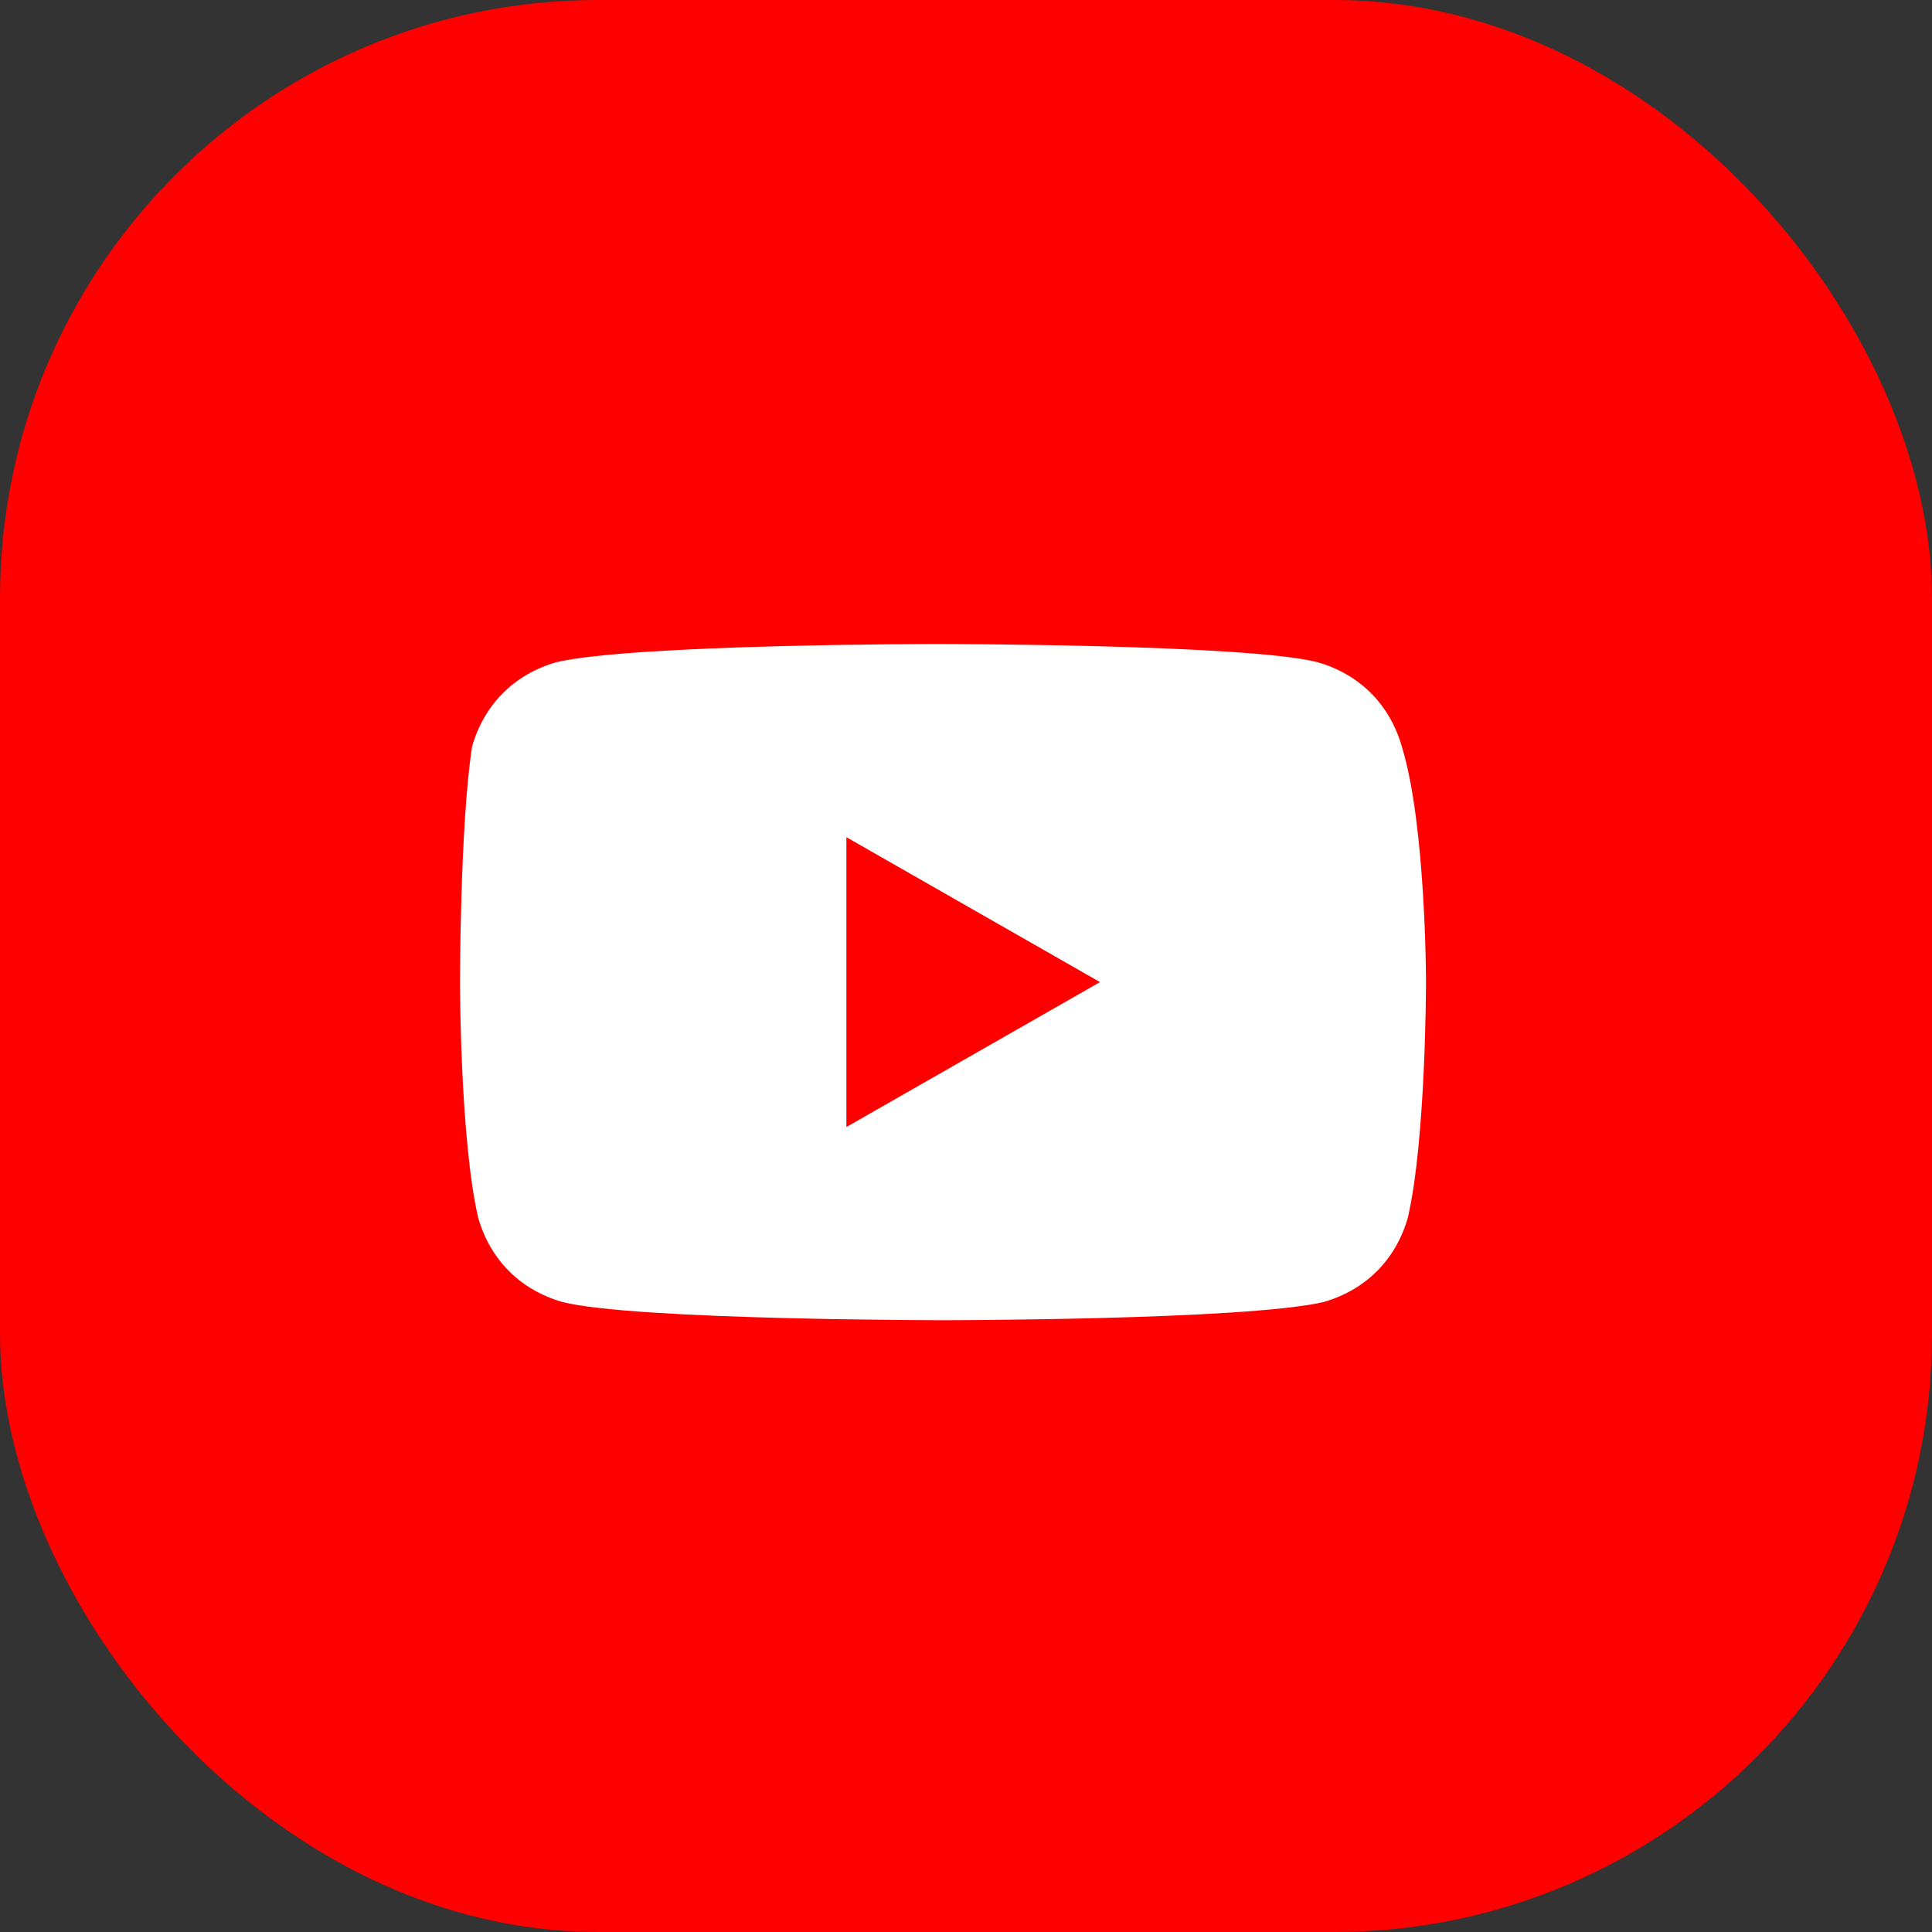
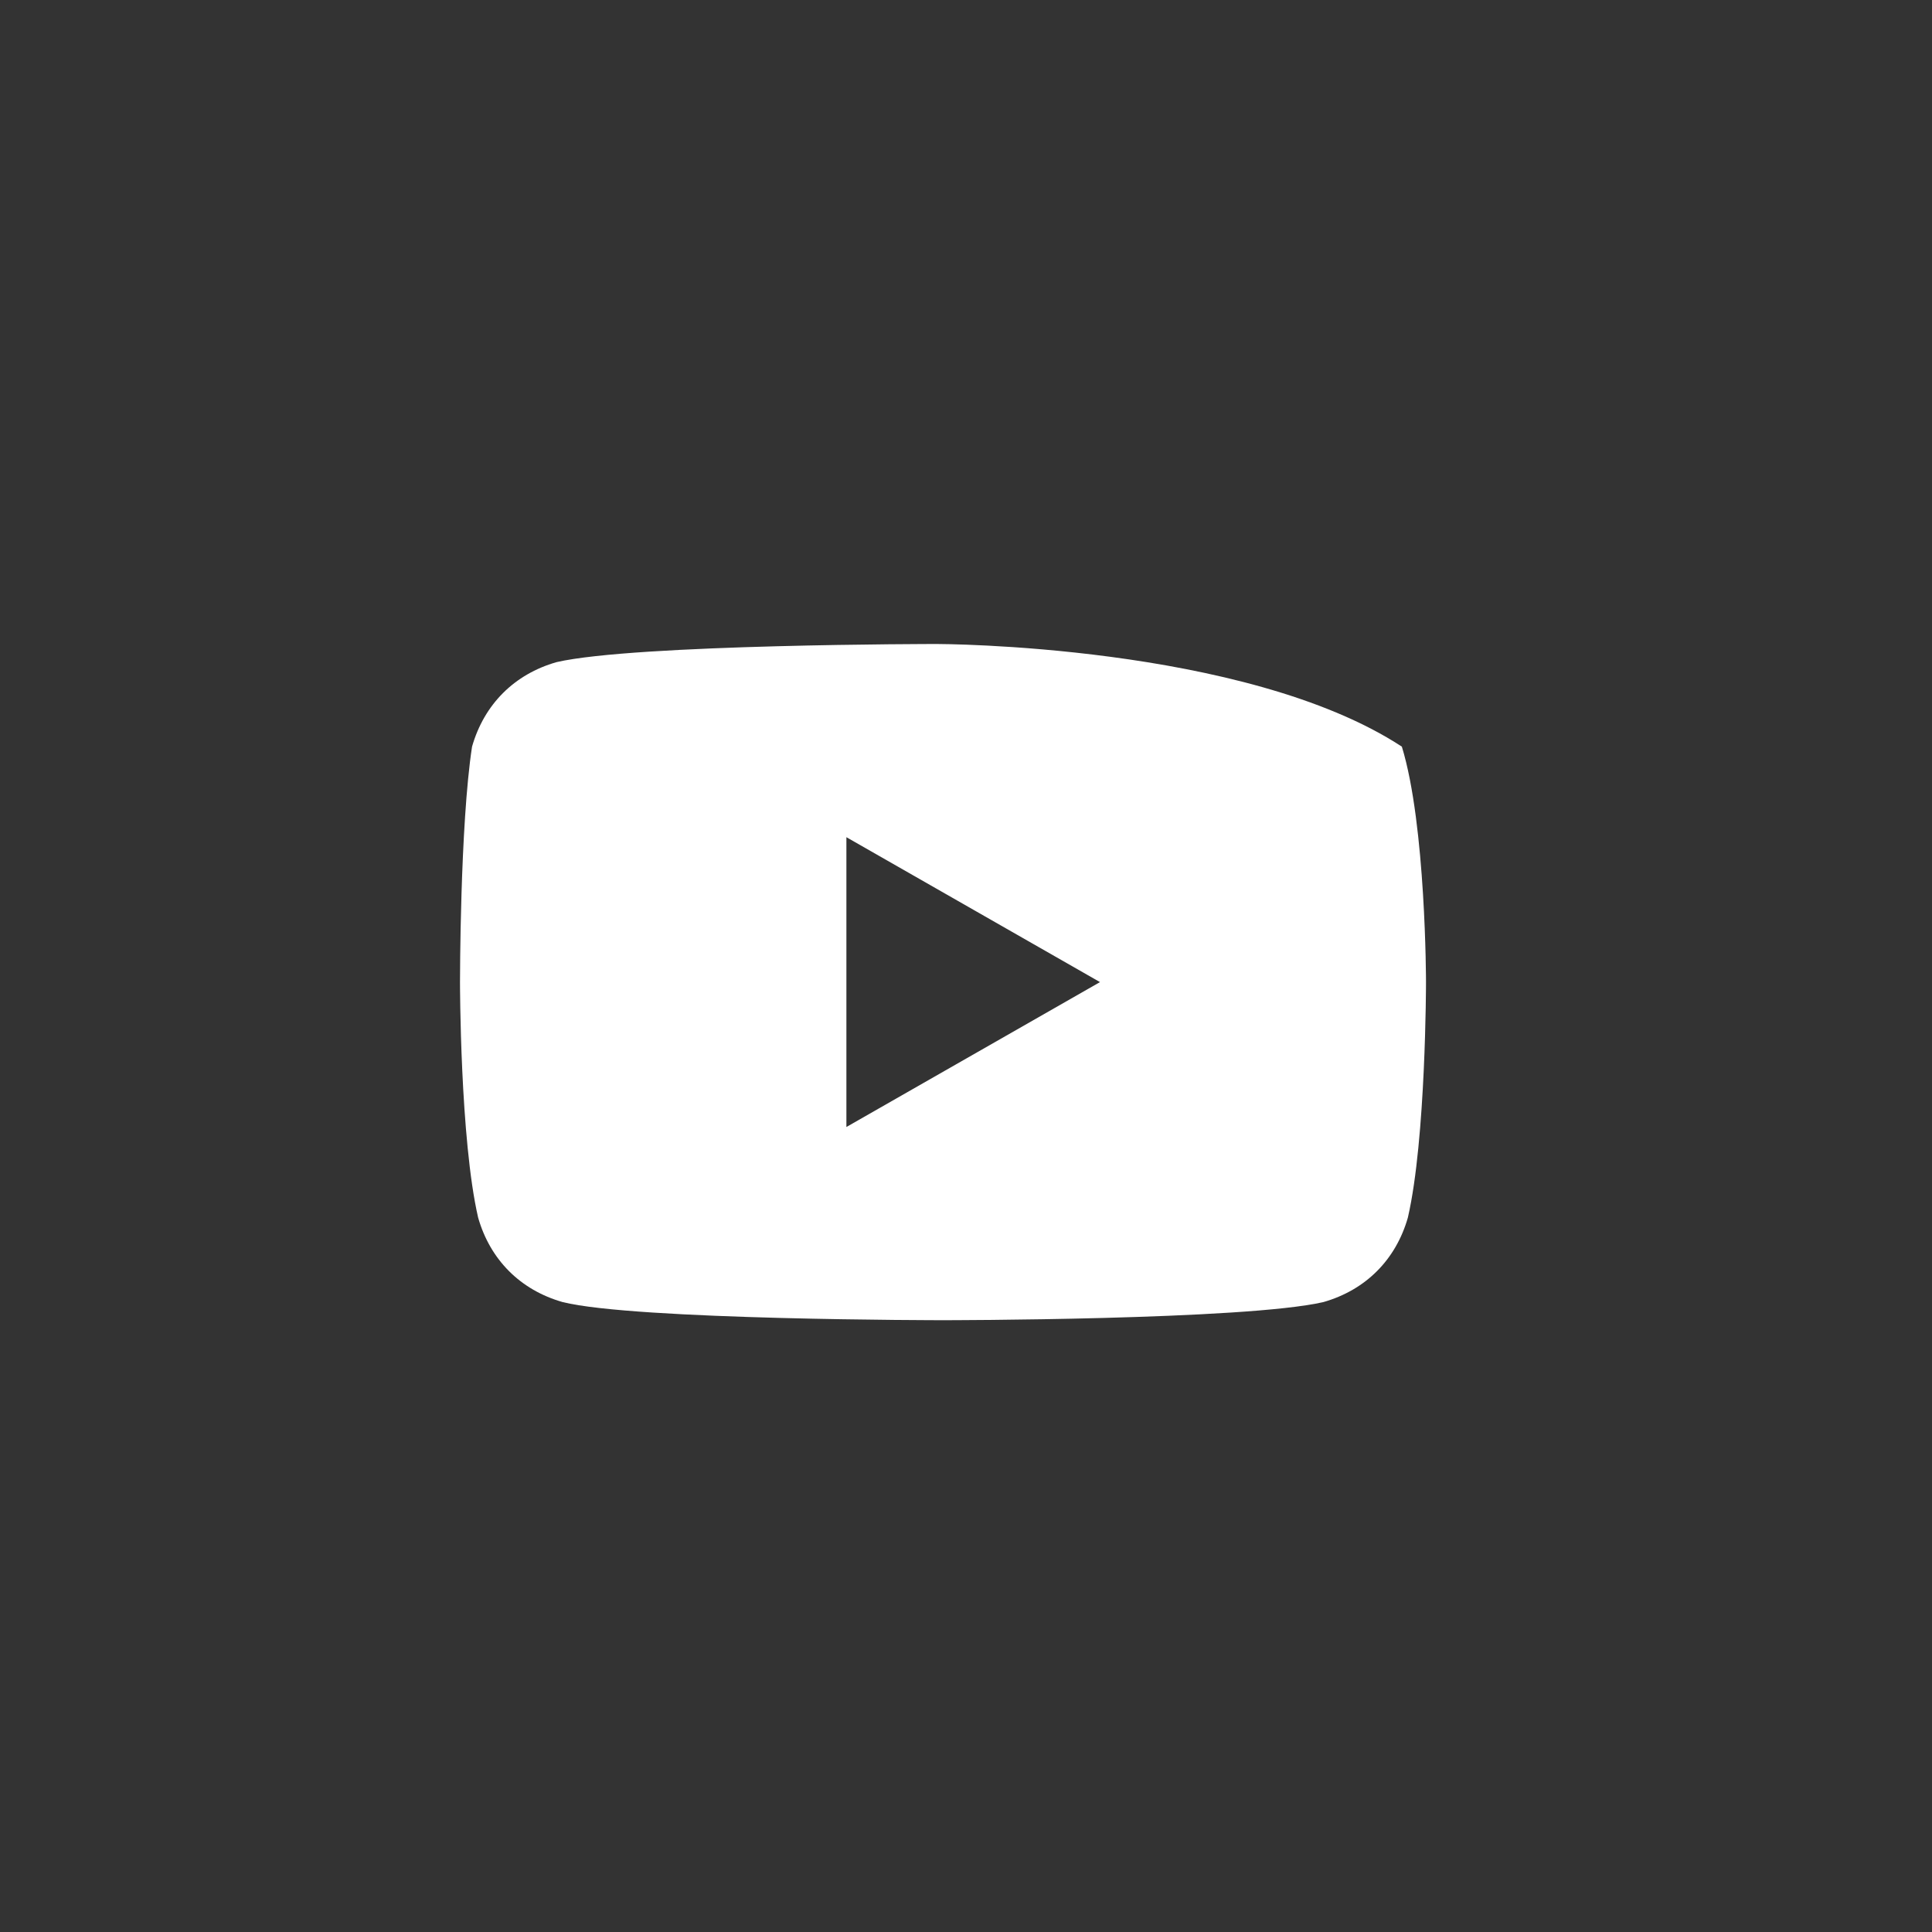
<svg xmlns="http://www.w3.org/2000/svg" width="42" height="42" viewBox="0 0 42 42" fill="none">
  <rect x="0" y="0" width="42" height="42" fill="#333333" stroke="none" />
-   <rect width="42" height="42" rx="13" fill="#FF0000" />
-   <path d="M30.475 16.231C30.212 15.312 29.556 14.656 28.637 14.394C27.062 14 20.369 14 20.369 14C20.369 14 13.806 14 12.1 14.394C11.181 14.656 10.525 15.312 10.262 16.231C10 17.938 10 21.35 10 21.35C10 21.35 10 24.762 10.394 26.469C10.656 27.387 11.312 28.044 12.231 28.306C13.806 28.7 20.5 28.7 20.5 28.7C20.5 28.7 27.062 28.7 28.769 28.306C29.688 28.044 30.344 27.387 30.606 26.469C31 24.762 31 21.35 31 21.35C31 21.35 31 17.938 30.475 16.231ZM18.4 24.5V18.2L23.913 21.35L18.4 24.5Z" fill="white" />
+   <path d="M30.475 16.231C27.062 14 20.369 14 20.369 14C20.369 14 13.806 14 12.1 14.394C11.181 14.656 10.525 15.312 10.262 16.231C10 17.938 10 21.35 10 21.35C10 21.35 10 24.762 10.394 26.469C10.656 27.387 11.312 28.044 12.231 28.306C13.806 28.7 20.5 28.7 20.5 28.7C20.5 28.7 27.062 28.7 28.769 28.306C29.688 28.044 30.344 27.387 30.606 26.469C31 24.762 31 21.35 31 21.35C31 21.35 31 17.938 30.475 16.231ZM18.4 24.5V18.2L23.913 21.35L18.4 24.5Z" fill="white" />
</svg>